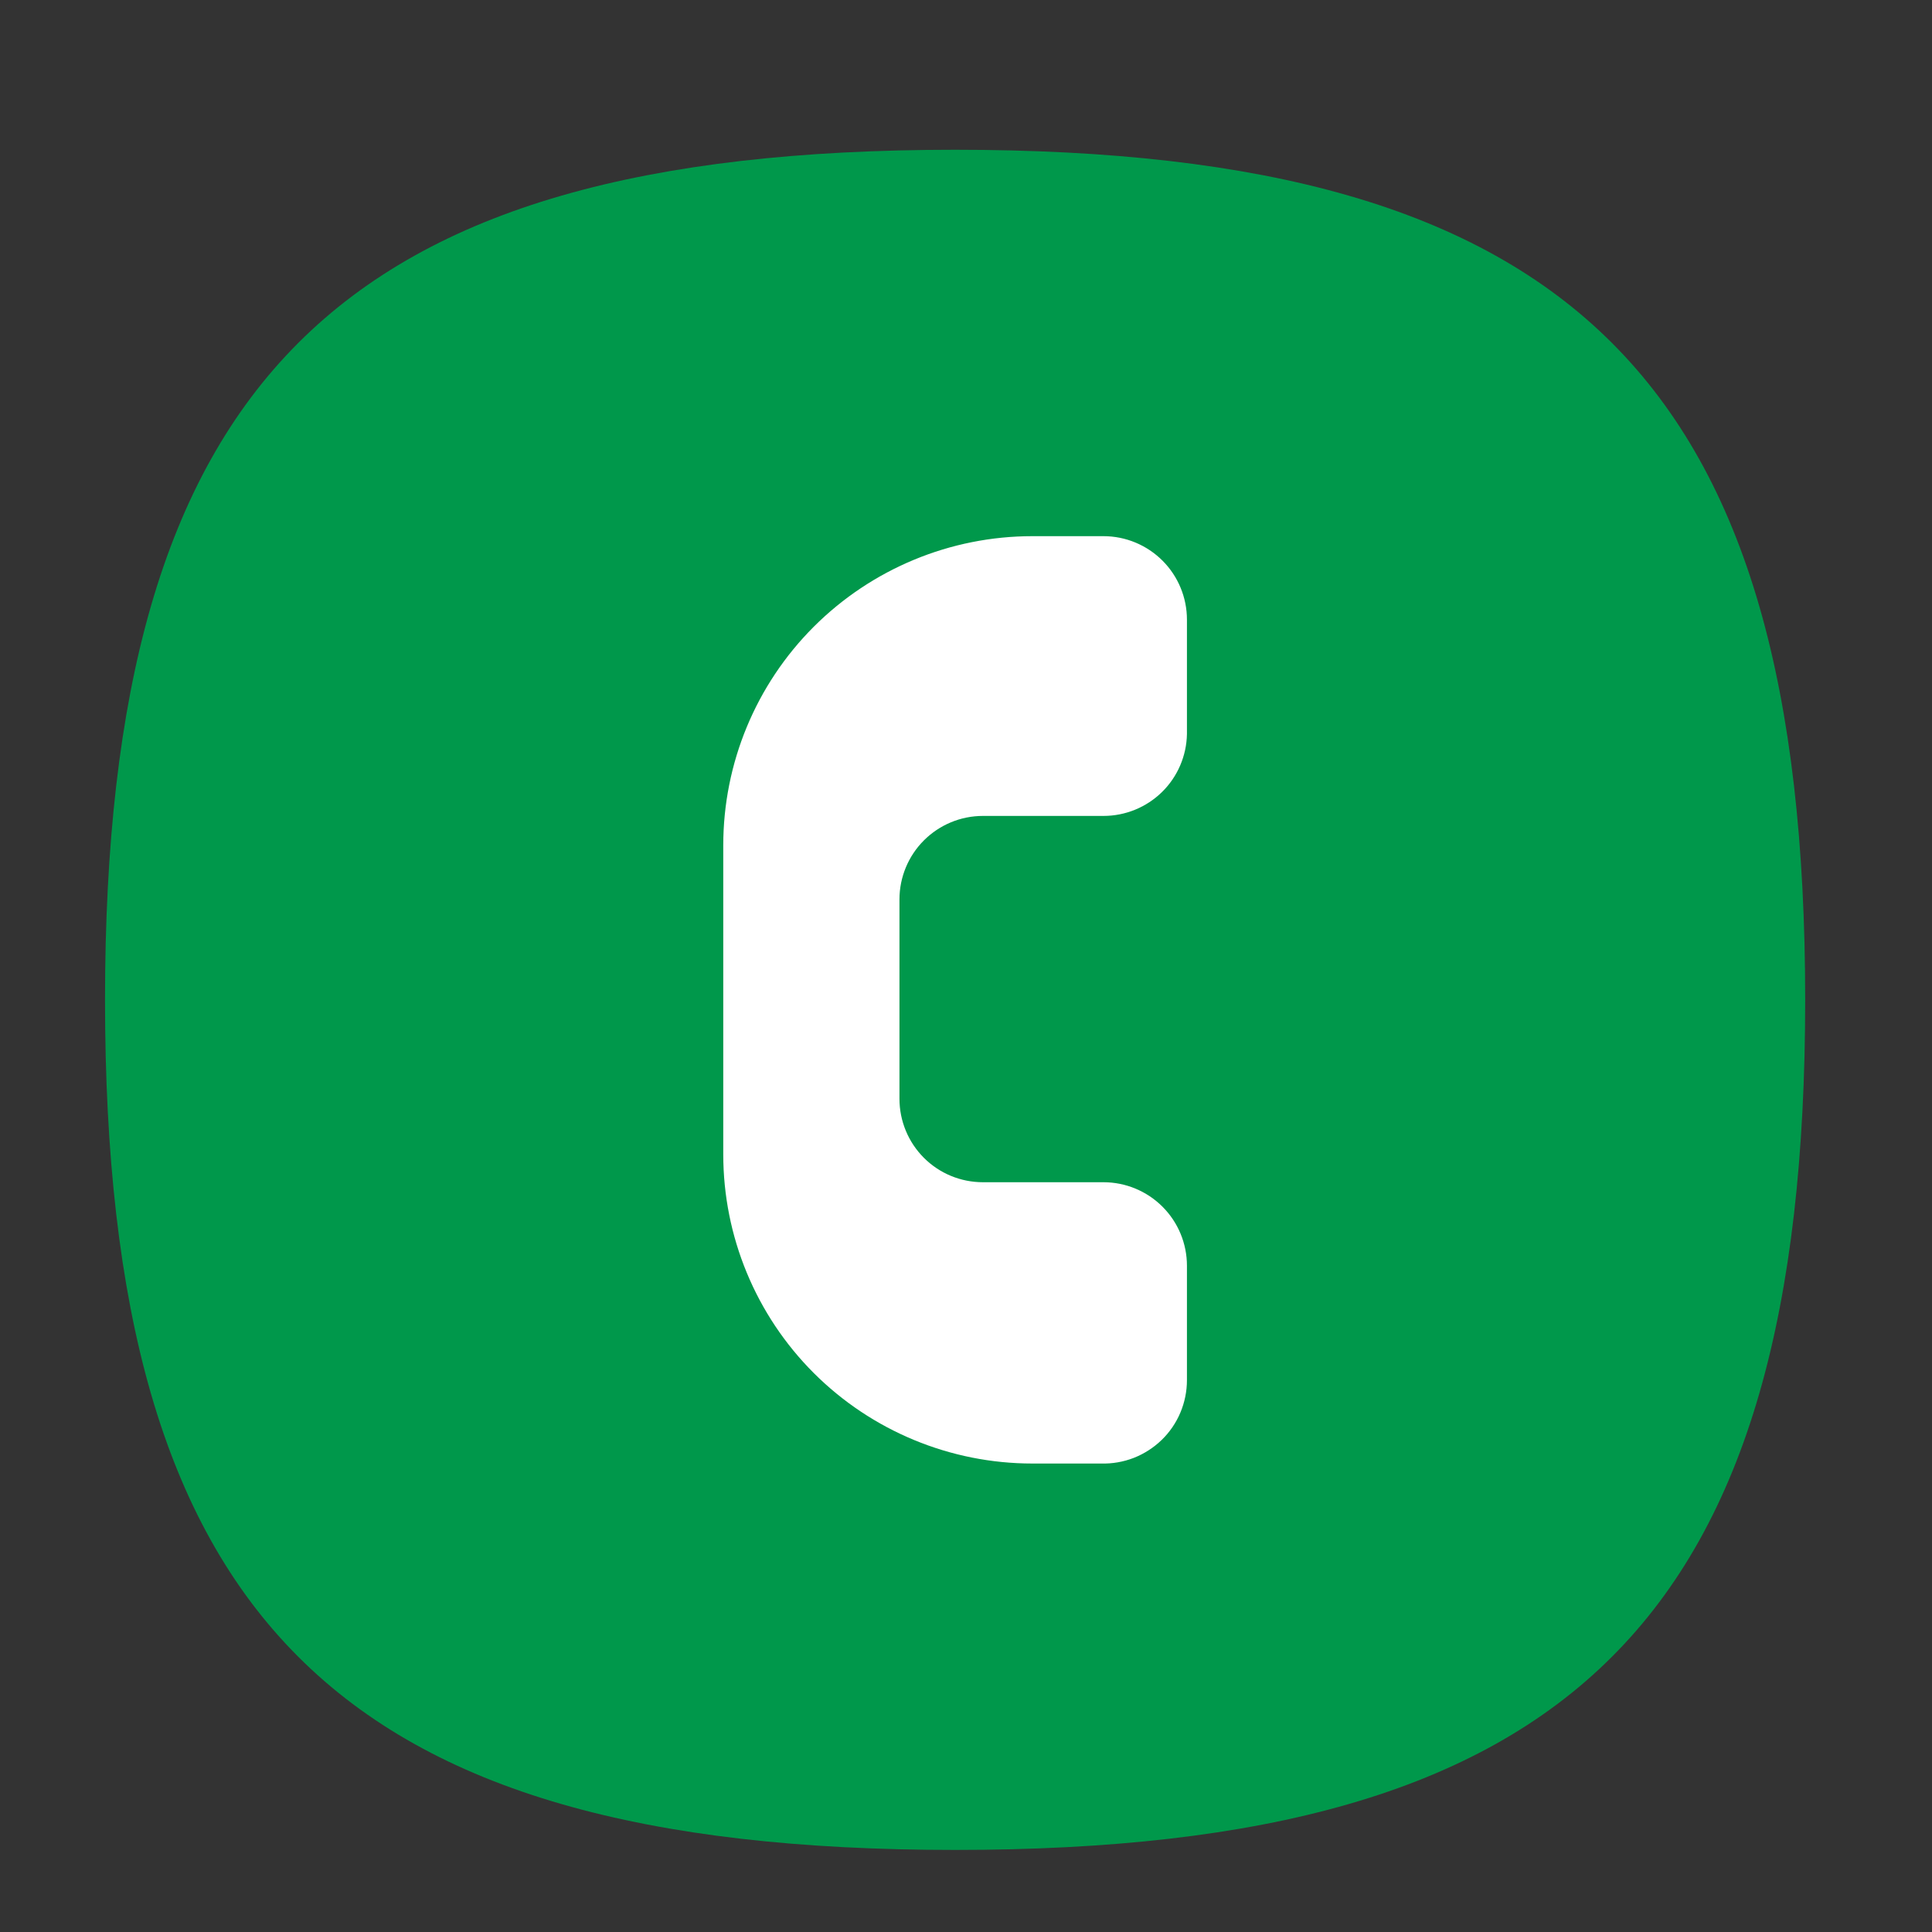
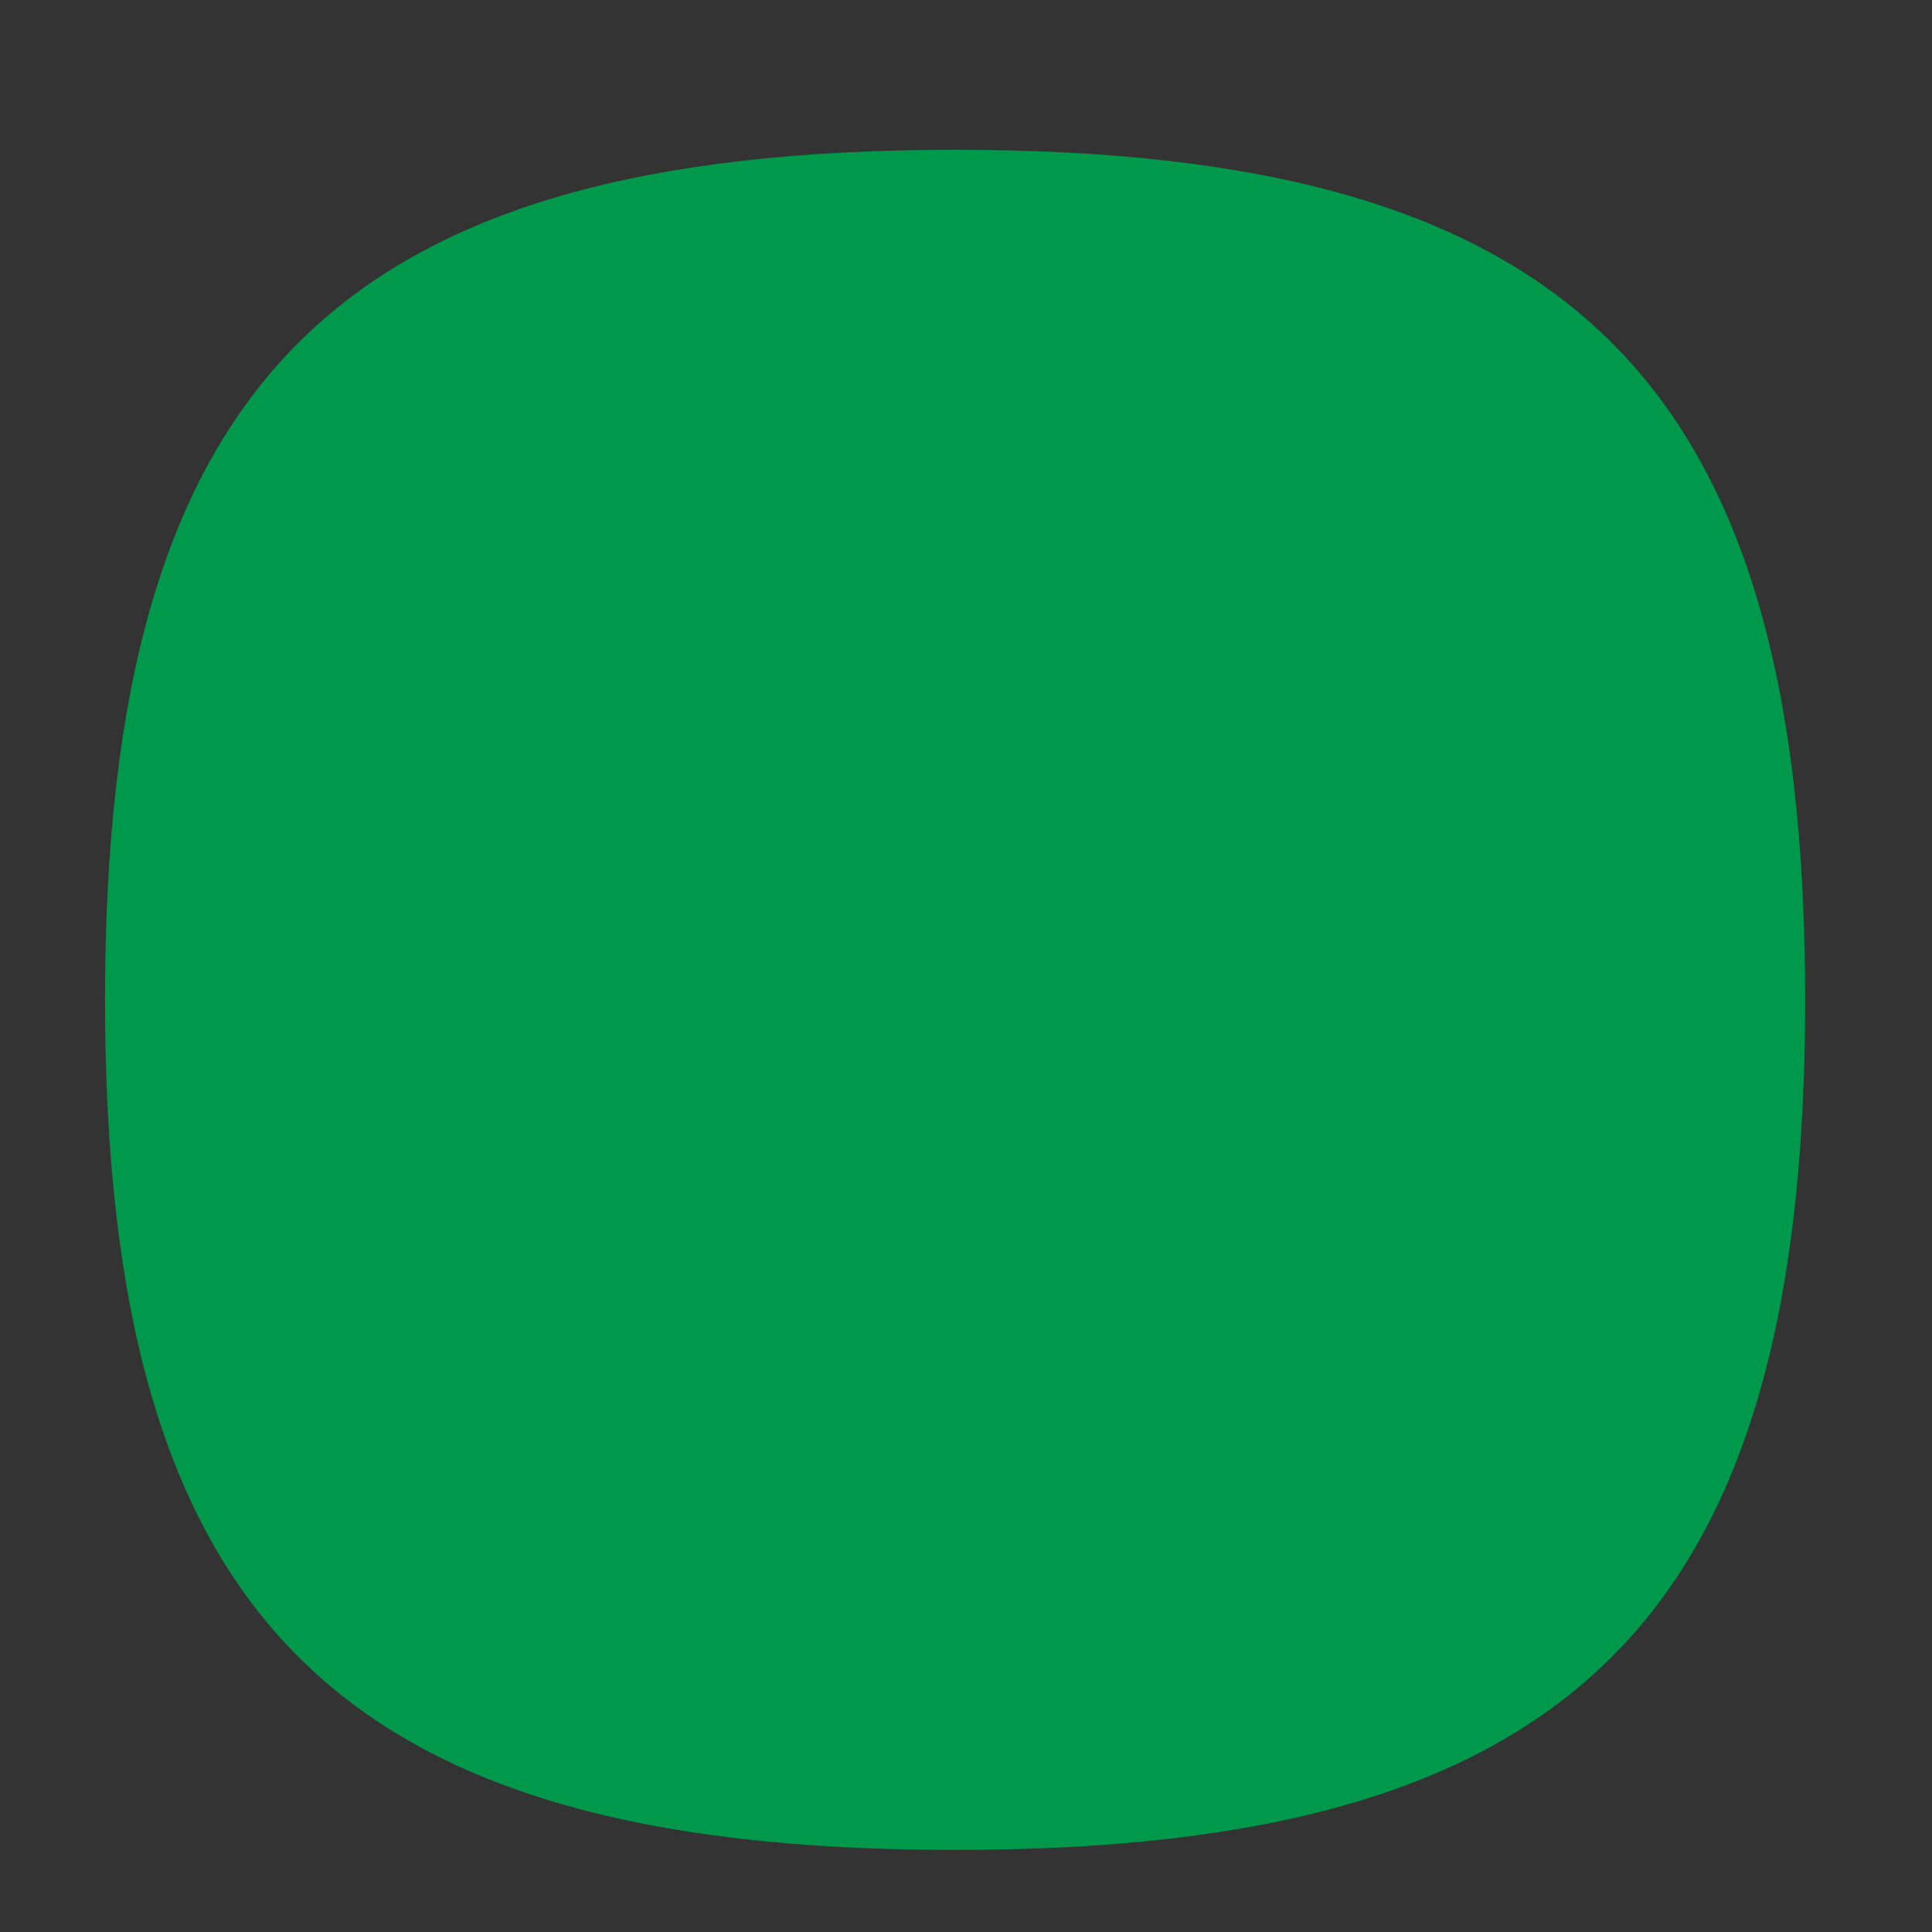
<svg xmlns="http://www.w3.org/2000/svg" width="25" height="25" viewBox="0 0 25 25" fill="none">
  <rect x="0" y="0" width="25" height="25" fill="#333333" stroke="none" />
  <path d="M1.359 12.938C1.359 4.938 4.359 1.938 12.359 1.938C20.359 1.938 23.359 4.938 23.359 12.938C23.359 20.938 20.359 23.938 12.359 23.938C4.359 23.938 1.359 20.938 1.359 12.938Z" fill="#00984B" />
-   <path d="M11.639 12.638V11.638C11.639 11.352 11.753 11.077 11.955 10.875C12.158 10.672 12.432 10.558 12.719 10.558H14.279C14.562 10.558 14.834 10.447 15.036 10.249C15.238 10.051 15.354 9.781 15.359 9.498V8.018C15.359 7.732 15.245 7.457 15.043 7.255C14.84 7.052 14.565 6.938 14.279 6.938H13.359C12.298 6.938 11.281 7.36 10.53 8.11C9.78 8.86 9.359 9.877 9.359 10.938V14.938C9.359 15.999 9.78 17.017 10.53 17.767C11.281 18.517 12.298 18.938 13.359 18.938H14.249C14.393 18.942 14.537 18.917 14.671 18.865C14.806 18.812 14.928 18.733 15.032 18.633C15.136 18.532 15.218 18.412 15.274 18.279C15.33 18.146 15.359 18.003 15.359 17.858V16.378C15.359 16.092 15.245 15.817 15.043 15.615C14.84 15.412 14.565 15.298 14.279 15.298H12.719C12.432 15.298 12.158 15.185 11.955 14.982C11.753 14.78 11.639 14.505 11.639 14.218V12.638Z" fill="white" />
</svg>